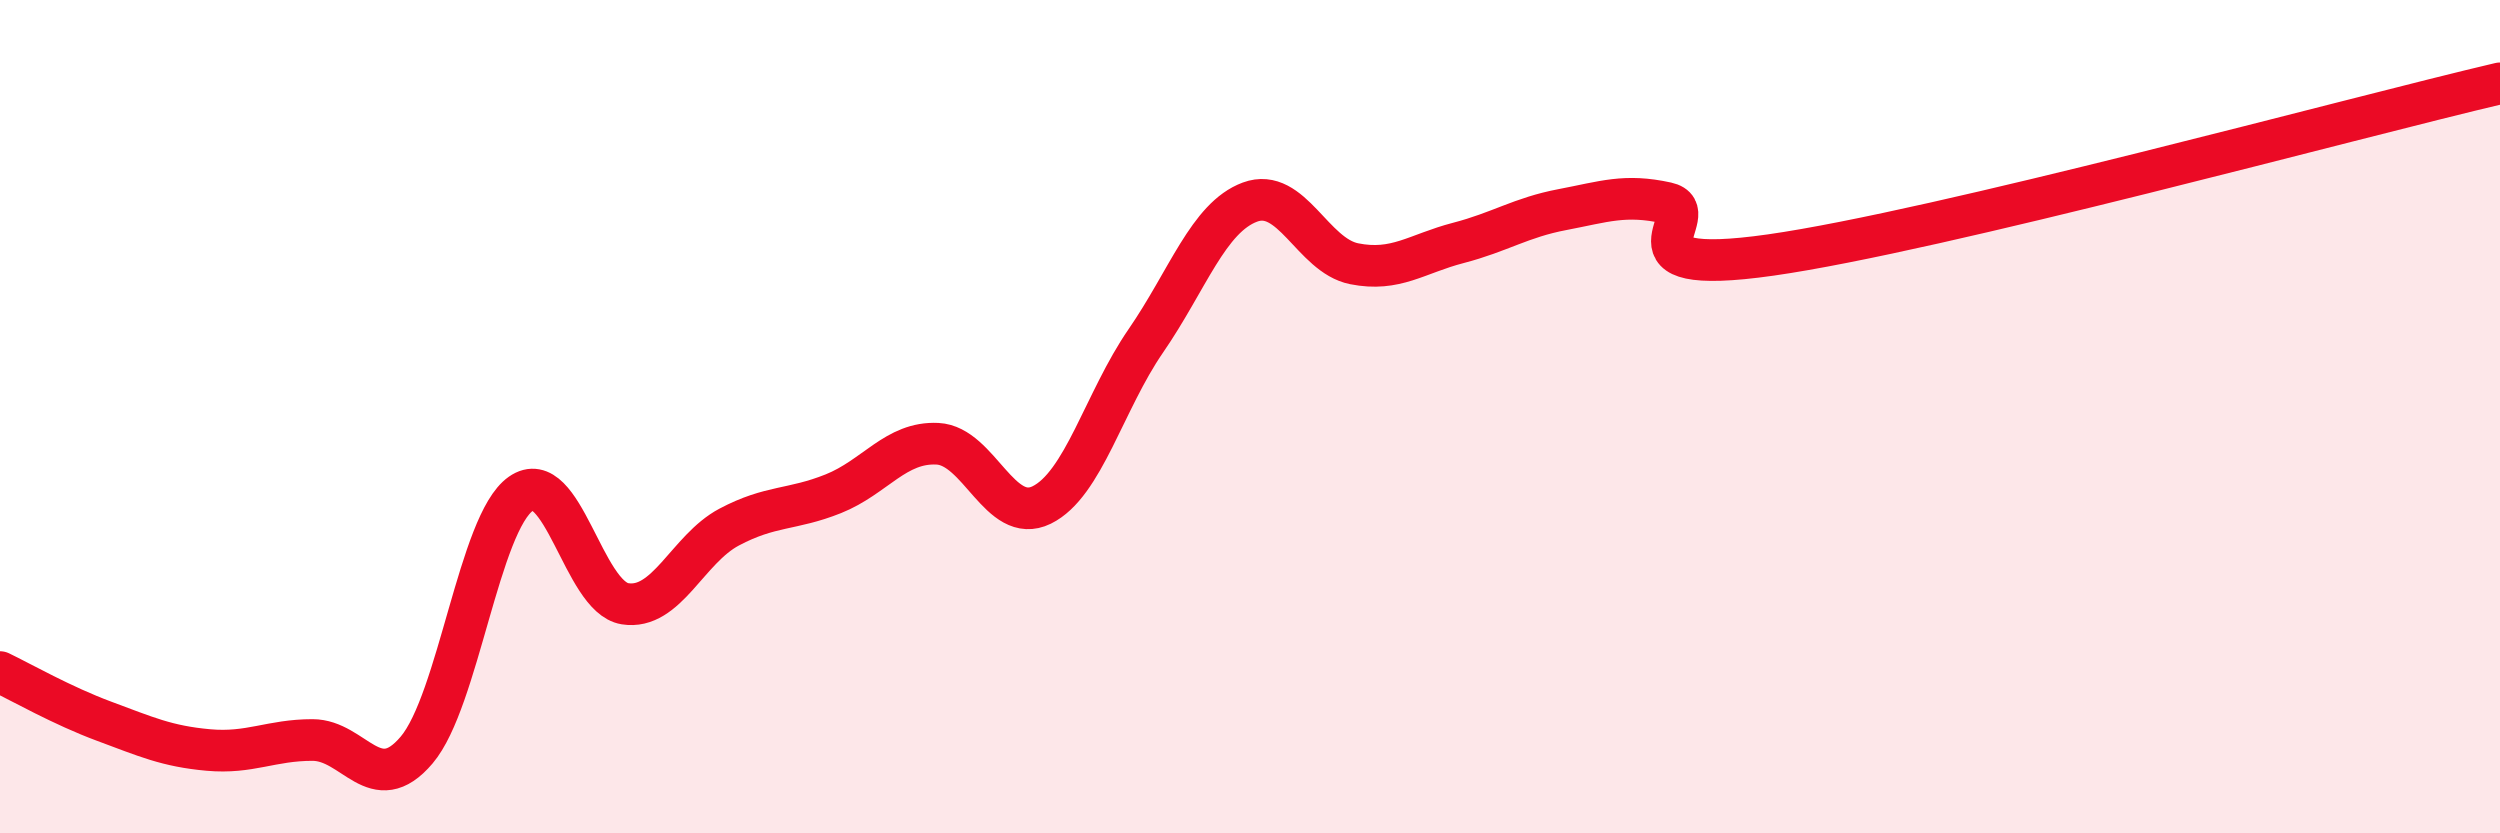
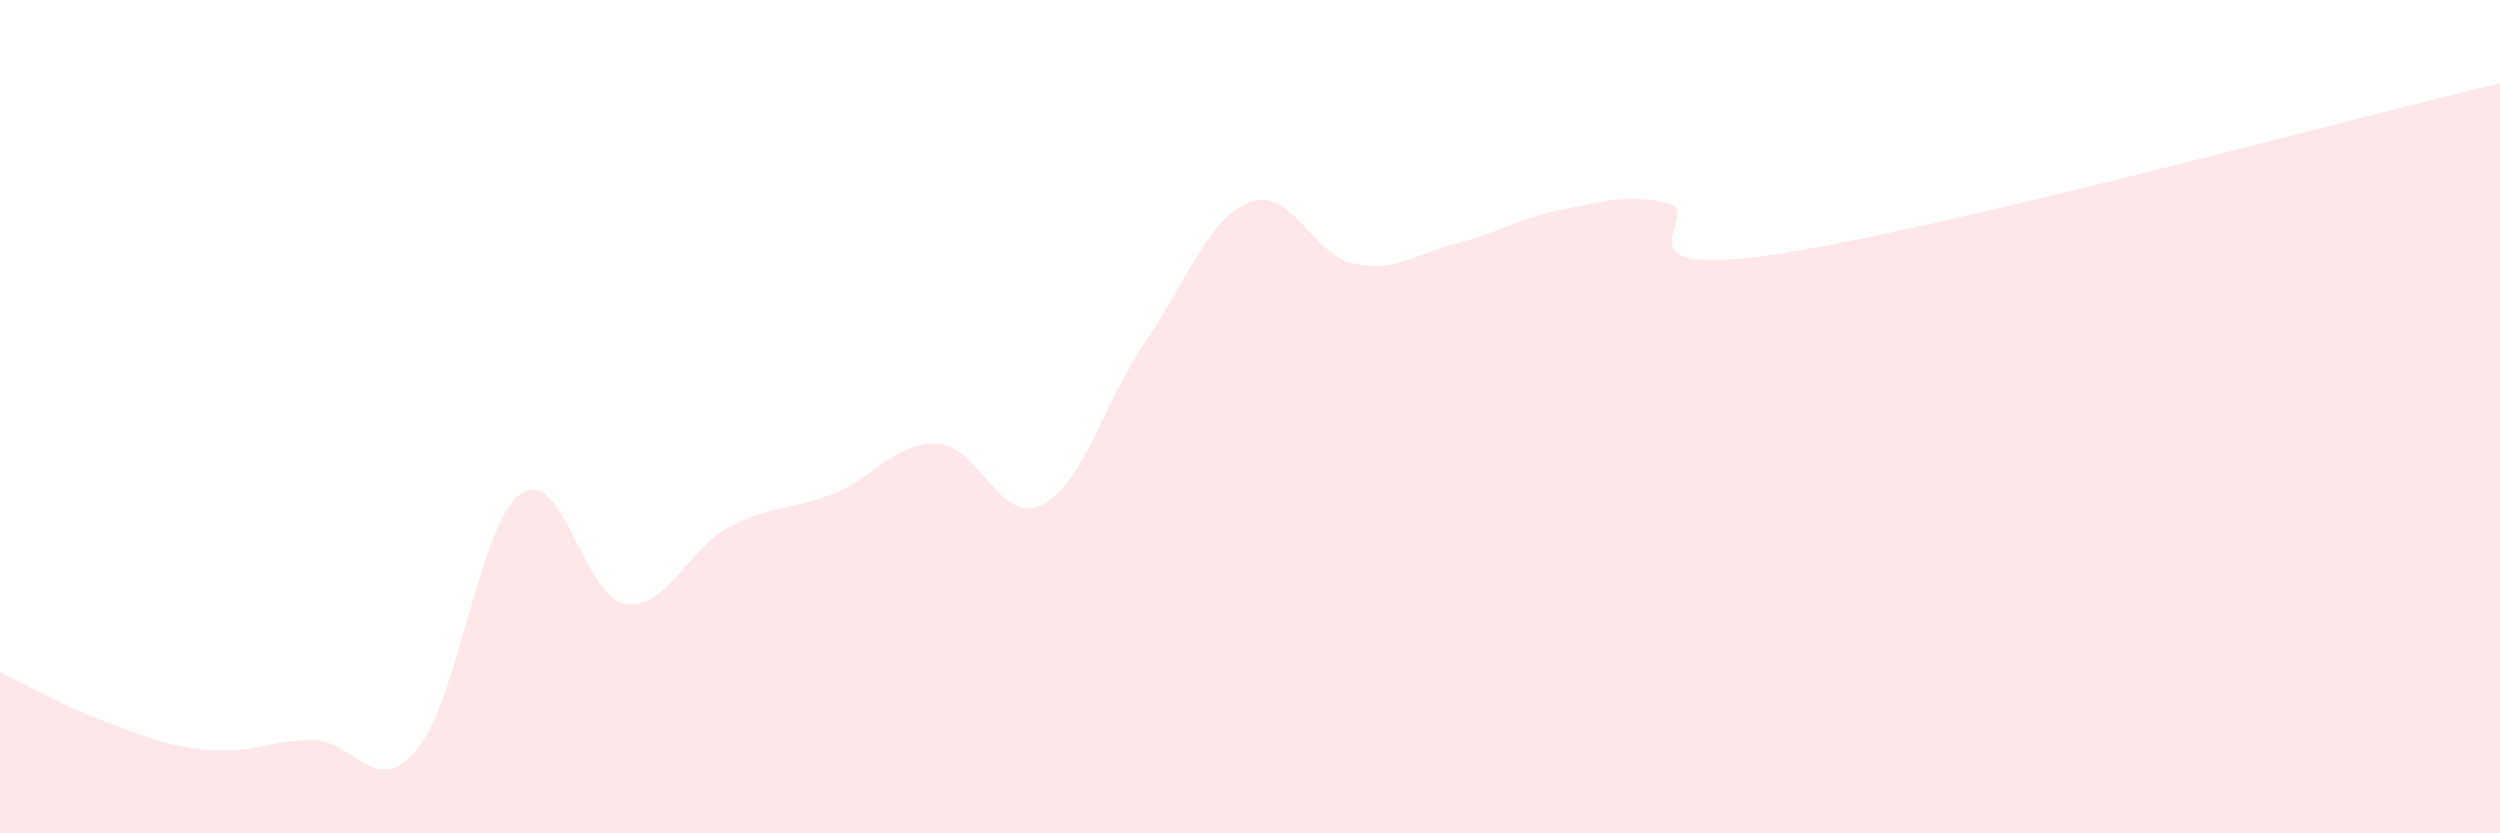
<svg xmlns="http://www.w3.org/2000/svg" width="60" height="20" viewBox="0 0 60 20">
  <path d="M 0,16.13 C 0.5,16.37 1.5,16.94 2.5,17.31 C 3.5,17.68 4,17.91 5,18 C 6,18.09 6.5,17.76 7.5,17.76 C 8.5,17.76 9,19.18 10,18 C 11,16.82 11.5,12.55 12.5,11.85 C 13.5,11.15 14,14.33 15,14.49 C 16,14.65 16.5,13.18 17.5,12.65 C 18.5,12.12 19,12.25 20,11.85 C 21,11.45 21.5,10.6 22.5,10.65 C 23.5,10.7 24,12.61 25,12.12 C 26,11.63 26.5,9.63 27.5,8.18 C 28.5,6.73 29,5.22 30,4.85 C 31,4.48 31.5,6.13 32.5,6.33 C 33.5,6.53 34,6.09 35,5.83 C 36,5.57 36.5,5.22 37.5,5.03 C 38.5,4.84 39,4.65 40,4.87 C 41,5.09 38.5,6.69 42.5,6.12 C 46.5,5.55 56.5,2.82 60,2L60 20L0 20Z" fill="#EB0A25" opacity="0.1" stroke-linecap="round" stroke-linejoin="round" />
-   <path d="M 0,16.13 C 0.5,16.37 1.5,16.94 2.5,17.31 C 3.5,17.68 4,17.91 5,18 C 6,18.09 6.5,17.76 7.5,17.76 C 8.5,17.76 9,19.18 10,18 C 11,16.82 11.5,12.55 12.5,11.85 C 13.5,11.15 14,14.33 15,14.49 C 16,14.65 16.5,13.18 17.5,12.65 C 18.5,12.12 19,12.25 20,11.85 C 21,11.45 21.5,10.6 22.5,10.65 C 23.5,10.7 24,12.61 25,12.12 C 26,11.63 26.5,9.63 27.5,8.18 C 28.5,6.73 29,5.22 30,4.85 C 31,4.48 31.5,6.13 32.5,6.33 C 33.5,6.53 34,6.09 35,5.83 C 36,5.57 36.5,5.22 37.5,5.03 C 38.5,4.84 39,4.65 40,4.87 C 41,5.09 38.5,6.69 42.5,6.12 C 46.5,5.55 56.5,2.82 60,2" stroke="#EB0A25" stroke-width="1" fill="none" stroke-linecap="round" stroke-linejoin="round" />
</svg>